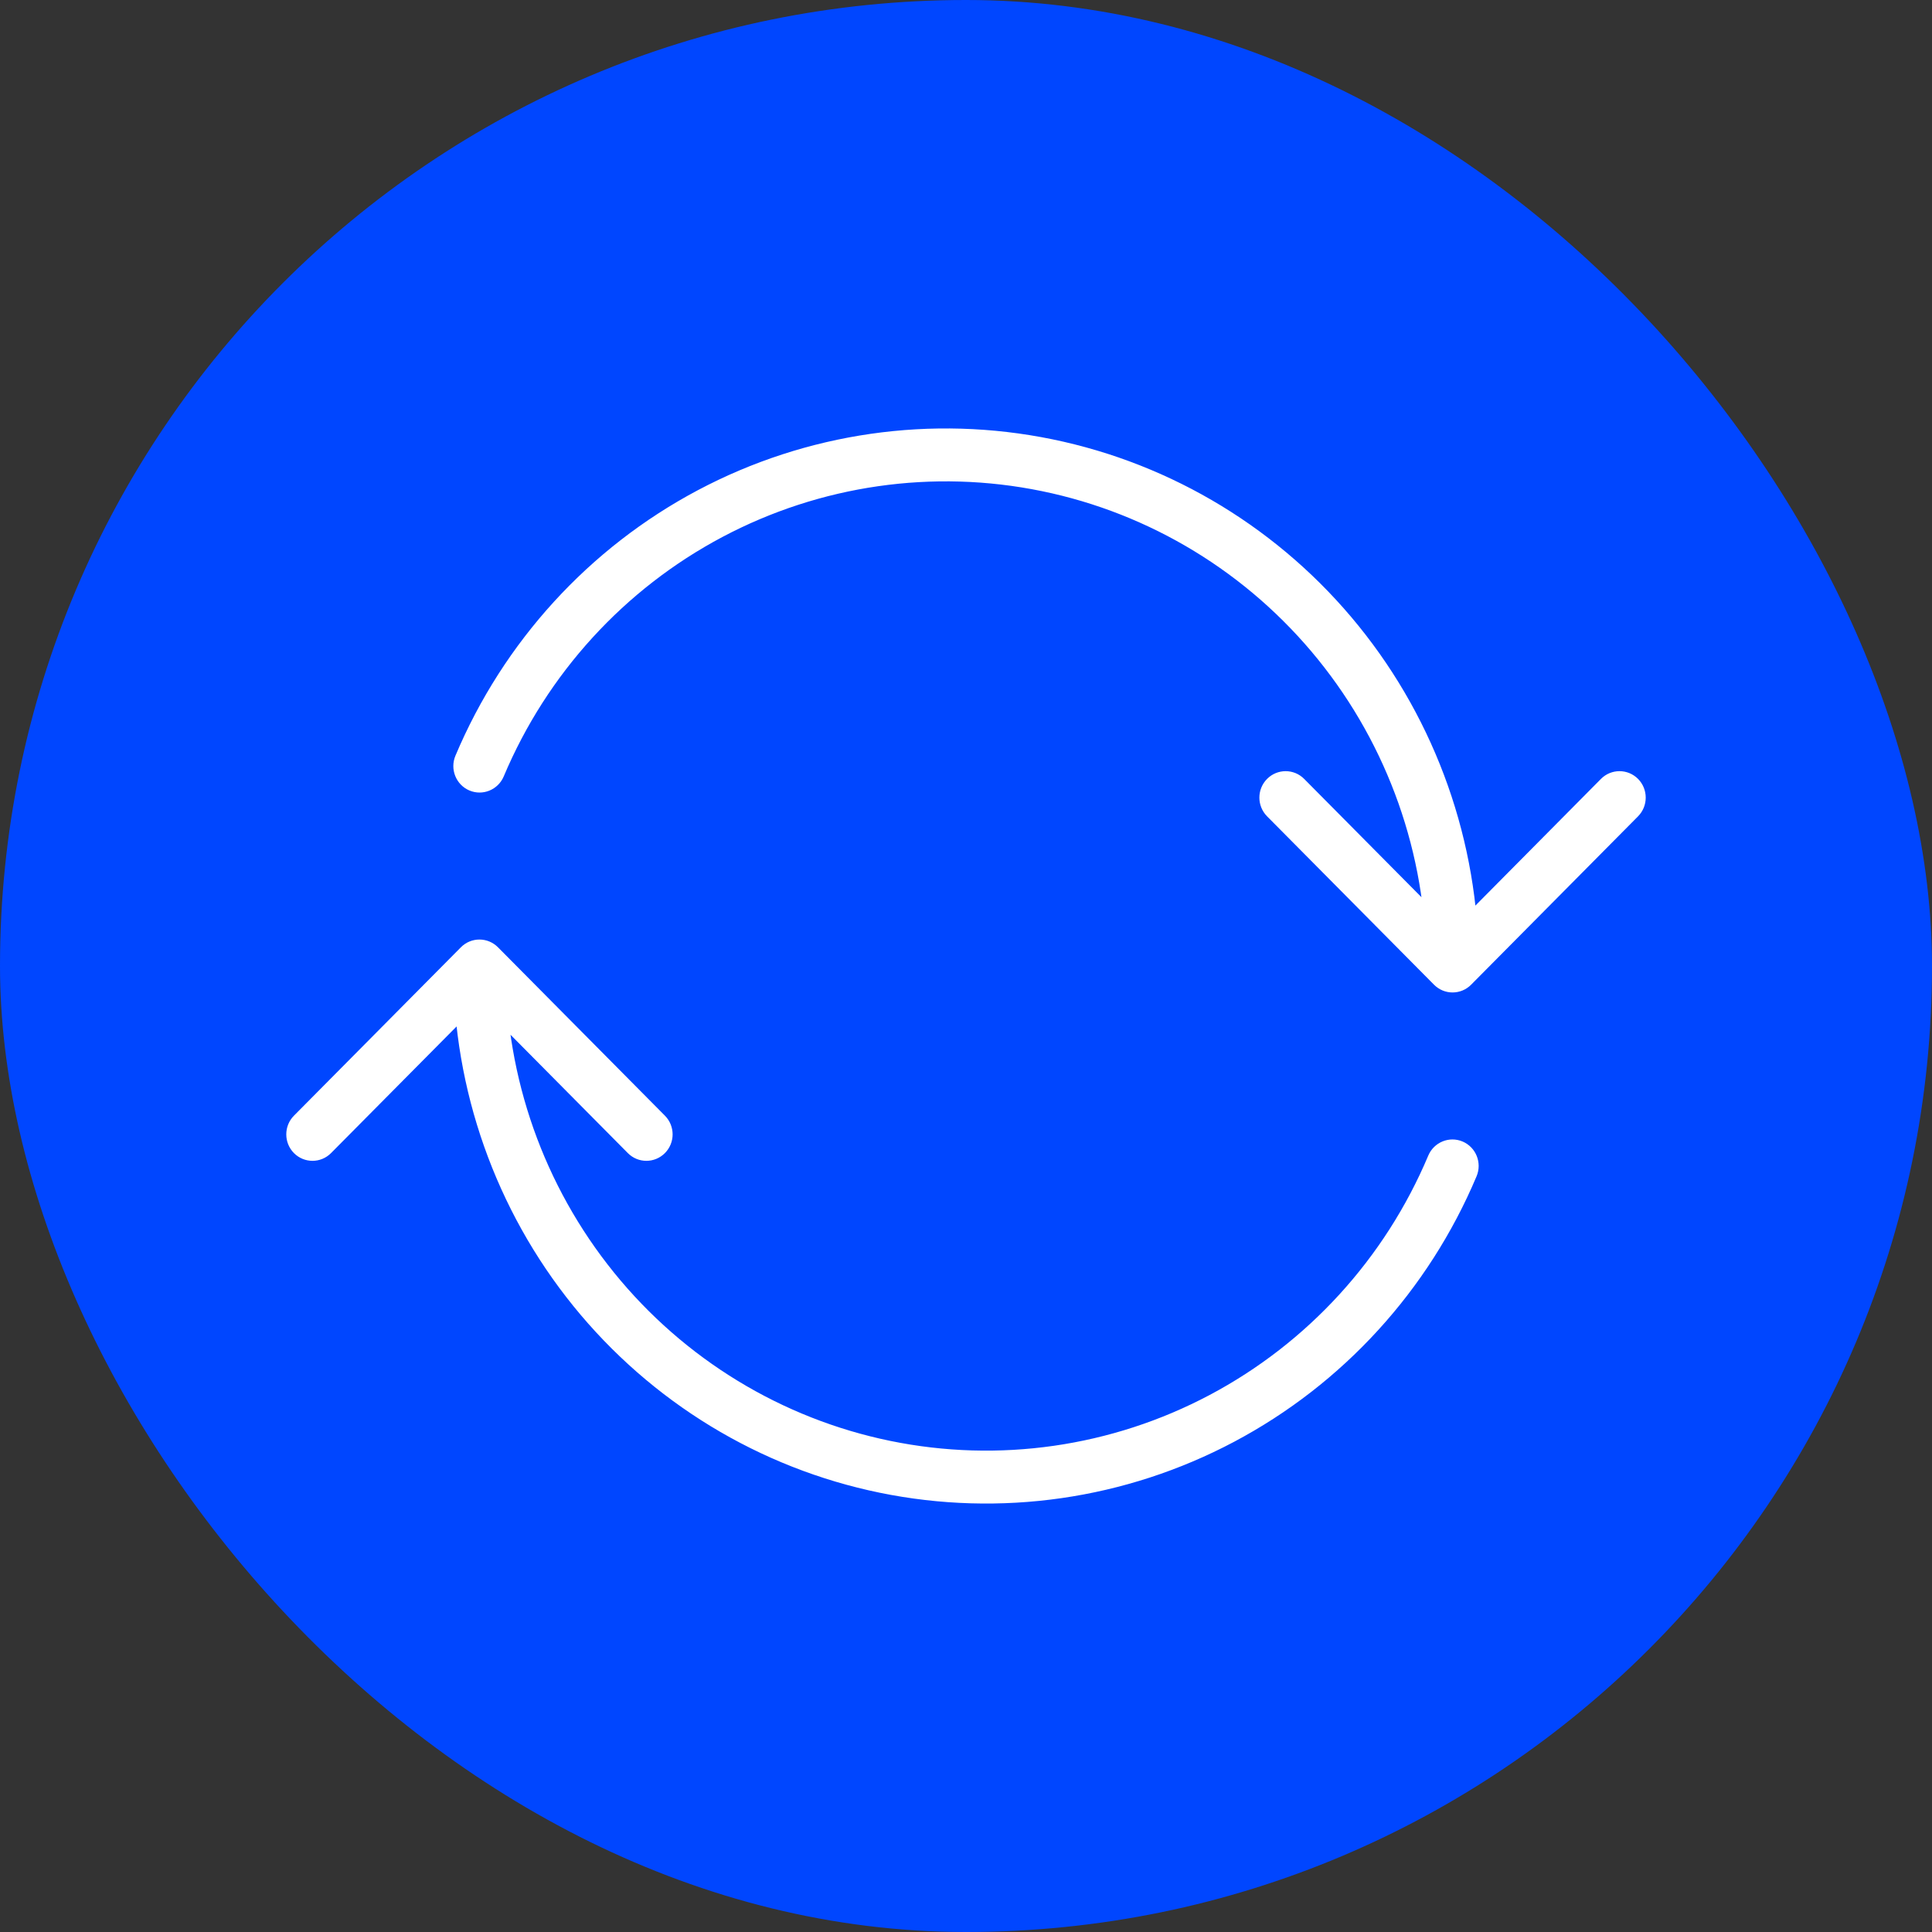
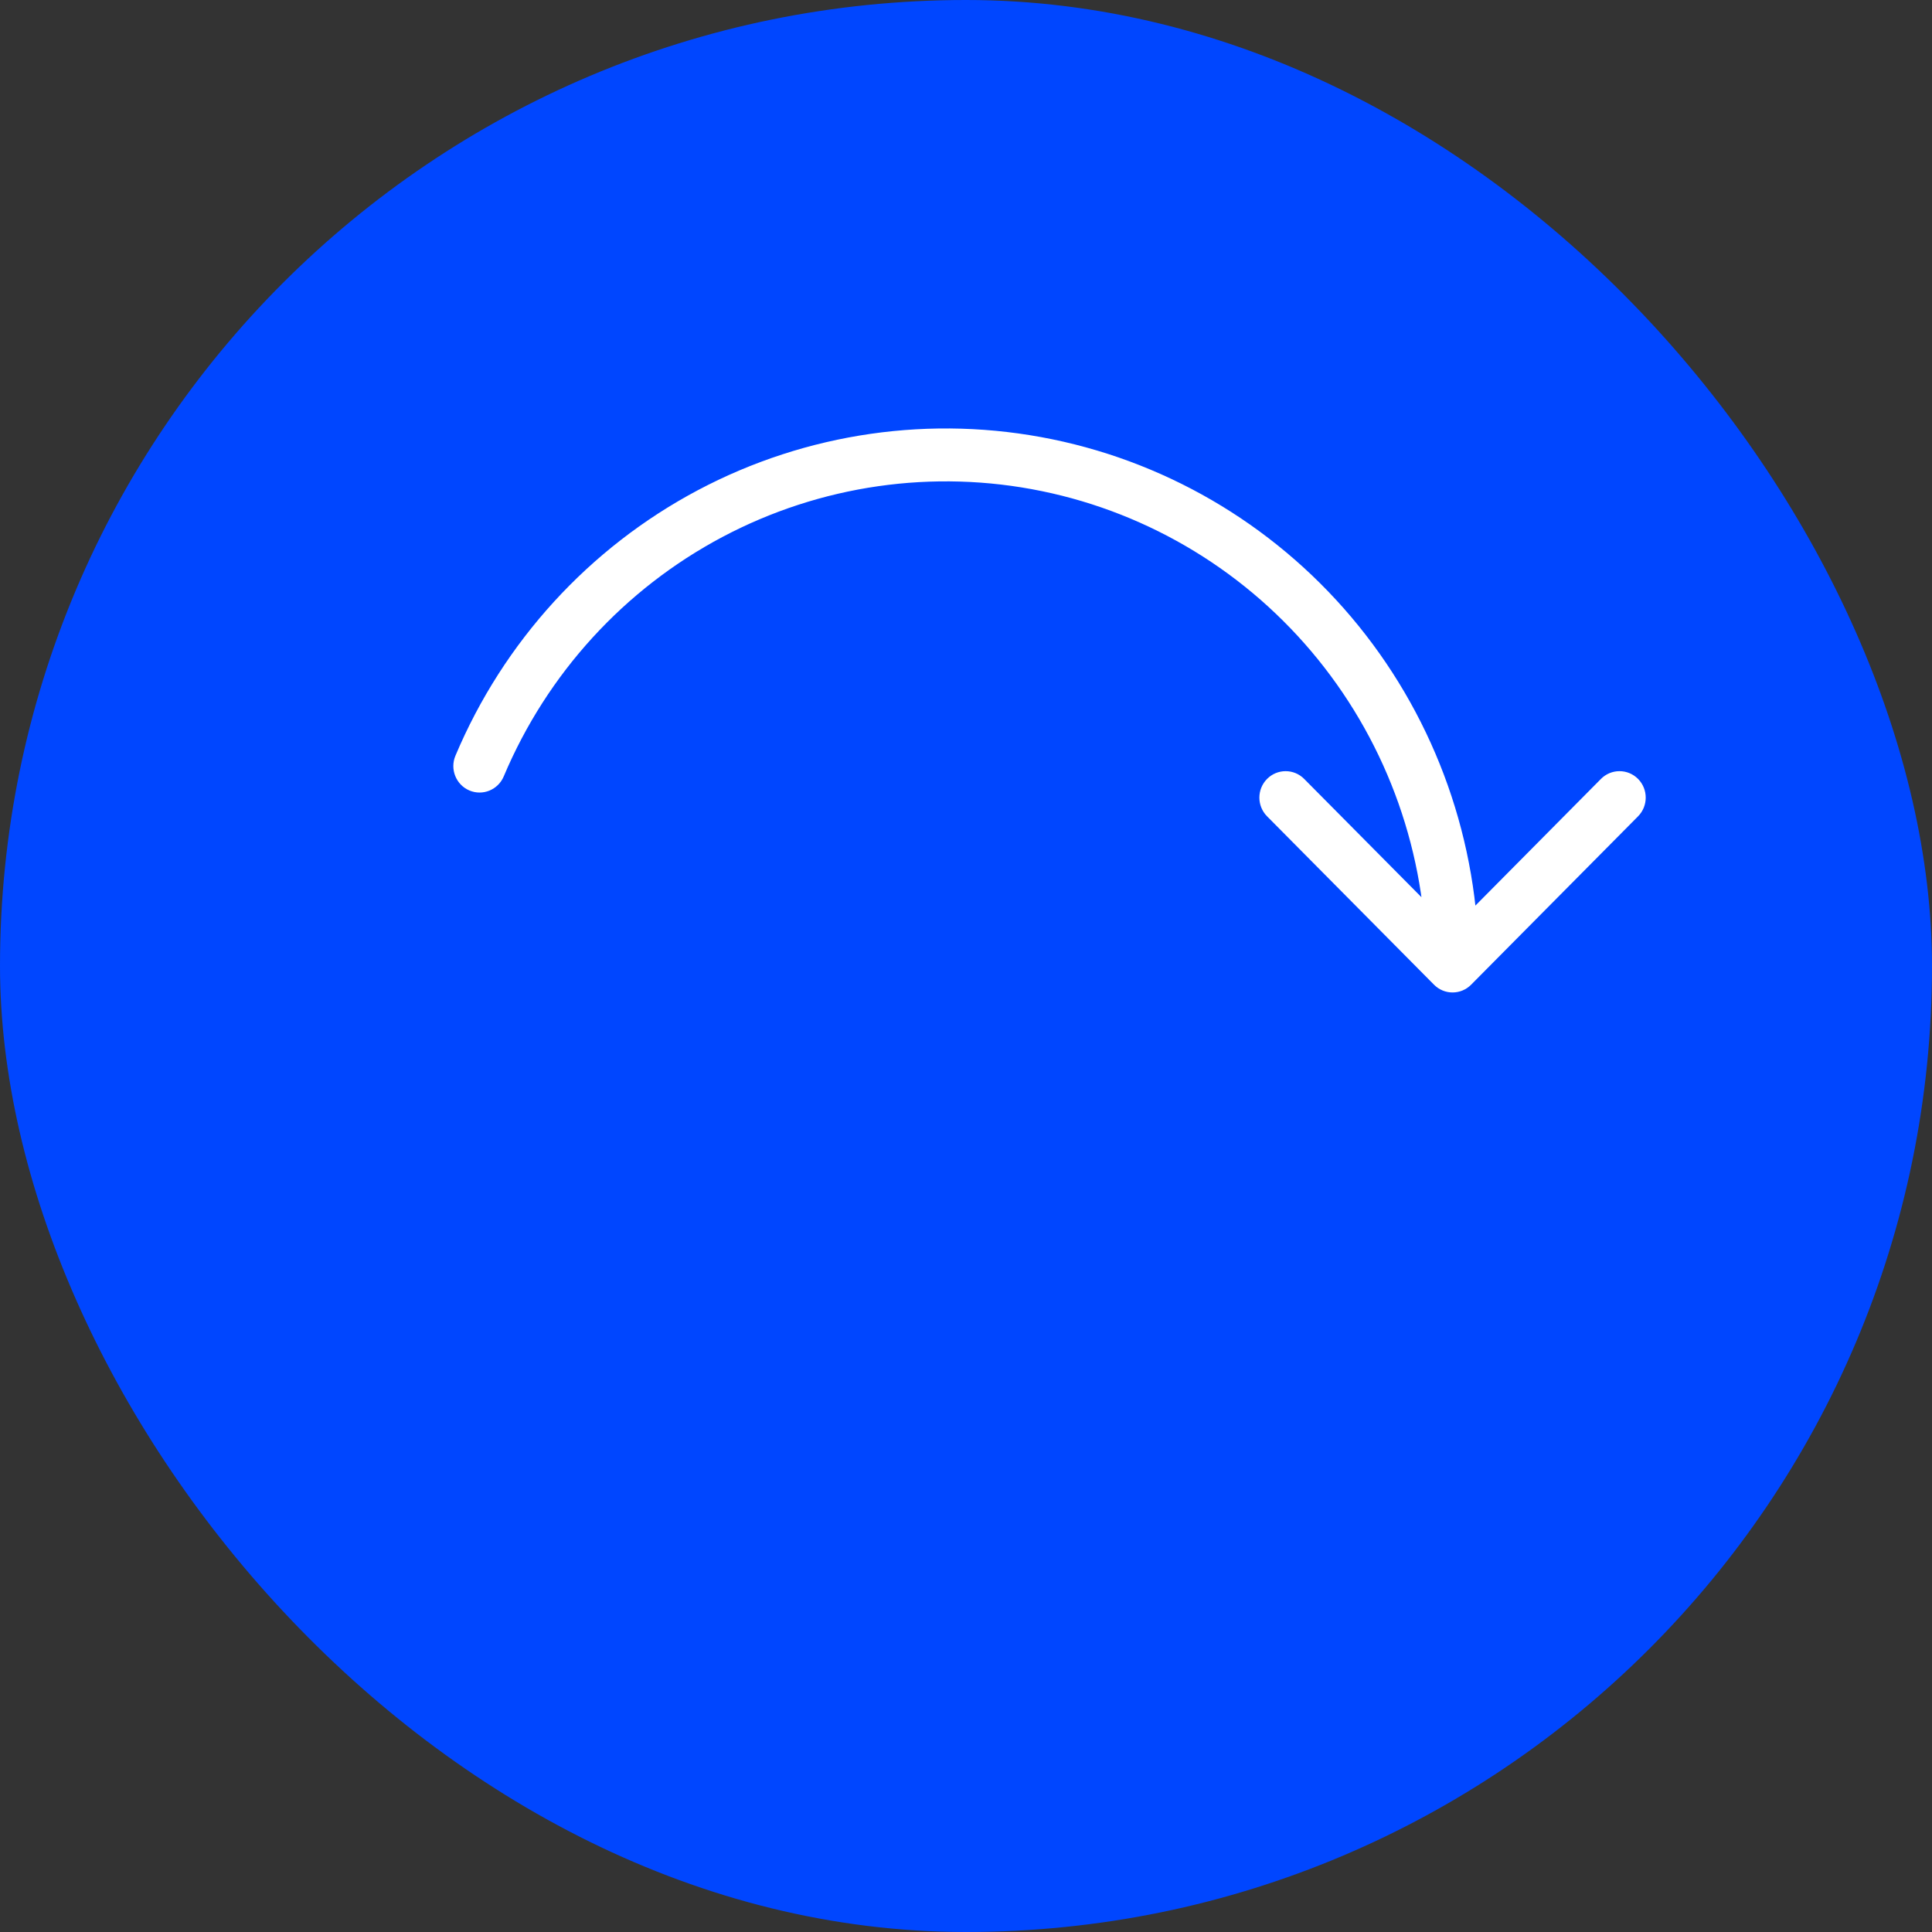
<svg xmlns="http://www.w3.org/2000/svg" width="55" height="55" viewBox="0 0 55 55" fill="none">
  <rect x="0" y="0" width="55" height="55" fill="#333333" stroke="none" />
  <rect width="55" height="55" rx="27.5" fill="#0046FF" />
-   <path d="M40.823 28.032C41.115 28.327 41.588 28.327 41.88 28.032L46.632 23.239C46.923 22.945 46.923 22.468 46.632 22.174C46.34 21.88 45.867 21.88 45.576 22.174L41.352 26.435L37.127 22.174C36.836 21.88 36.363 21.88 36.071 22.174C35.779 22.468 35.779 22.945 36.071 23.239L40.823 28.032ZM38.098 18.296L38.677 17.819L38.098 18.296ZM29.806 13.243L29.955 12.505L29.806 13.243ZM20.216 14.621L19.868 13.954L20.216 14.621ZM12.965 21.514C12.804 21.897 12.981 22.339 13.36 22.502C13.74 22.665 14.178 22.486 14.34 22.103L13.652 21.809L12.965 21.514ZM41.352 27.5H42.098C42.098 23.971 40.889 20.552 38.677 17.819L38.098 18.296L37.52 18.772C39.515 21.236 40.605 24.319 40.605 27.5H41.352ZM38.098 18.296L38.677 17.819C36.464 15.086 33.383 13.209 29.955 12.505L29.806 13.243L29.657 13.981C32.747 14.616 35.525 16.308 37.52 18.772L38.098 18.296ZM29.806 13.243L29.955 12.505C26.528 11.801 22.964 12.313 19.868 13.954L20.216 14.621L20.563 15.288C23.355 13.808 26.567 13.346 29.657 13.981L29.806 13.243ZM20.216 14.621L19.868 13.954C16.772 15.596 14.333 18.267 12.965 21.514L13.652 21.809L14.34 22.103C15.573 19.176 17.772 16.768 20.563 15.288L20.216 14.621Z" fill="white" />
-   <path d="M14.177 26.968C13.885 26.673 13.412 26.673 13.12 26.968L8.368 31.761C8.077 32.055 8.077 32.532 8.368 32.826C8.66 33.12 9.133 33.12 9.424 32.826L13.649 28.565L17.873 32.826C18.164 33.12 18.637 33.12 18.929 32.826C19.221 32.532 19.221 32.055 18.929 31.761L14.177 26.968ZM16.902 36.705L16.323 37.181L16.902 36.705ZM25.194 41.757L25.045 42.495L25.194 41.757ZM34.784 40.379L35.132 41.045L34.784 40.379ZM42.035 33.486C42.196 33.103 42.019 32.661 41.64 32.498C41.26 32.336 40.822 32.514 40.66 32.897L41.348 33.191L42.035 33.486ZM13.649 27.5L12.902 27.5C12.902 31.029 14.111 34.448 16.323 37.181L16.902 36.705L17.48 36.228C15.485 33.764 14.395 30.681 14.395 27.5L13.649 27.5ZM16.902 36.705L16.323 37.181C18.536 39.913 21.617 41.791 25.045 42.495L25.194 41.757L25.343 41.019C22.253 40.384 19.475 38.691 17.48 36.228L16.902 36.705ZM25.194 41.757L25.045 42.495C28.472 43.199 32.036 42.687 35.132 41.045L34.784 40.379L34.437 39.712C31.645 41.192 28.433 41.654 25.343 41.019L25.194 41.757ZM34.784 40.379L35.132 41.045C38.228 39.404 40.667 36.733 42.035 33.486L41.348 33.191L40.66 32.897C39.427 35.824 37.228 38.232 34.437 39.712L34.784 40.379Z" fill="white" />
+   <path d="M40.823 28.032C41.115 28.327 41.588 28.327 41.88 28.032L46.632 23.239C46.923 22.945 46.923 22.468 46.632 22.174C46.34 21.88 45.867 21.88 45.576 22.174L41.352 26.435L37.127 22.174C36.836 21.88 36.363 21.88 36.071 22.174C35.779 22.468 35.779 22.945 36.071 23.239L40.823 28.032ZM38.098 18.296L38.677 17.819L38.098 18.296ZM29.806 13.243L29.806 13.243ZM20.216 14.621L19.868 13.954L20.216 14.621ZM12.965 21.514C12.804 21.897 12.981 22.339 13.36 22.502C13.74 22.665 14.178 22.486 14.34 22.103L13.652 21.809L12.965 21.514ZM41.352 27.5H42.098C42.098 23.971 40.889 20.552 38.677 17.819L38.098 18.296L37.52 18.772C39.515 21.236 40.605 24.319 40.605 27.5H41.352ZM38.098 18.296L38.677 17.819C36.464 15.086 33.383 13.209 29.955 12.505L29.806 13.243L29.657 13.981C32.747 14.616 35.525 16.308 37.52 18.772L38.098 18.296ZM29.806 13.243L29.955 12.505C26.528 11.801 22.964 12.313 19.868 13.954L20.216 14.621L20.563 15.288C23.355 13.808 26.567 13.346 29.657 13.981L29.806 13.243ZM20.216 14.621L19.868 13.954C16.772 15.596 14.333 18.267 12.965 21.514L13.652 21.809L14.34 22.103C15.573 19.176 17.772 16.768 20.563 15.288L20.216 14.621Z" fill="white" />
</svg>